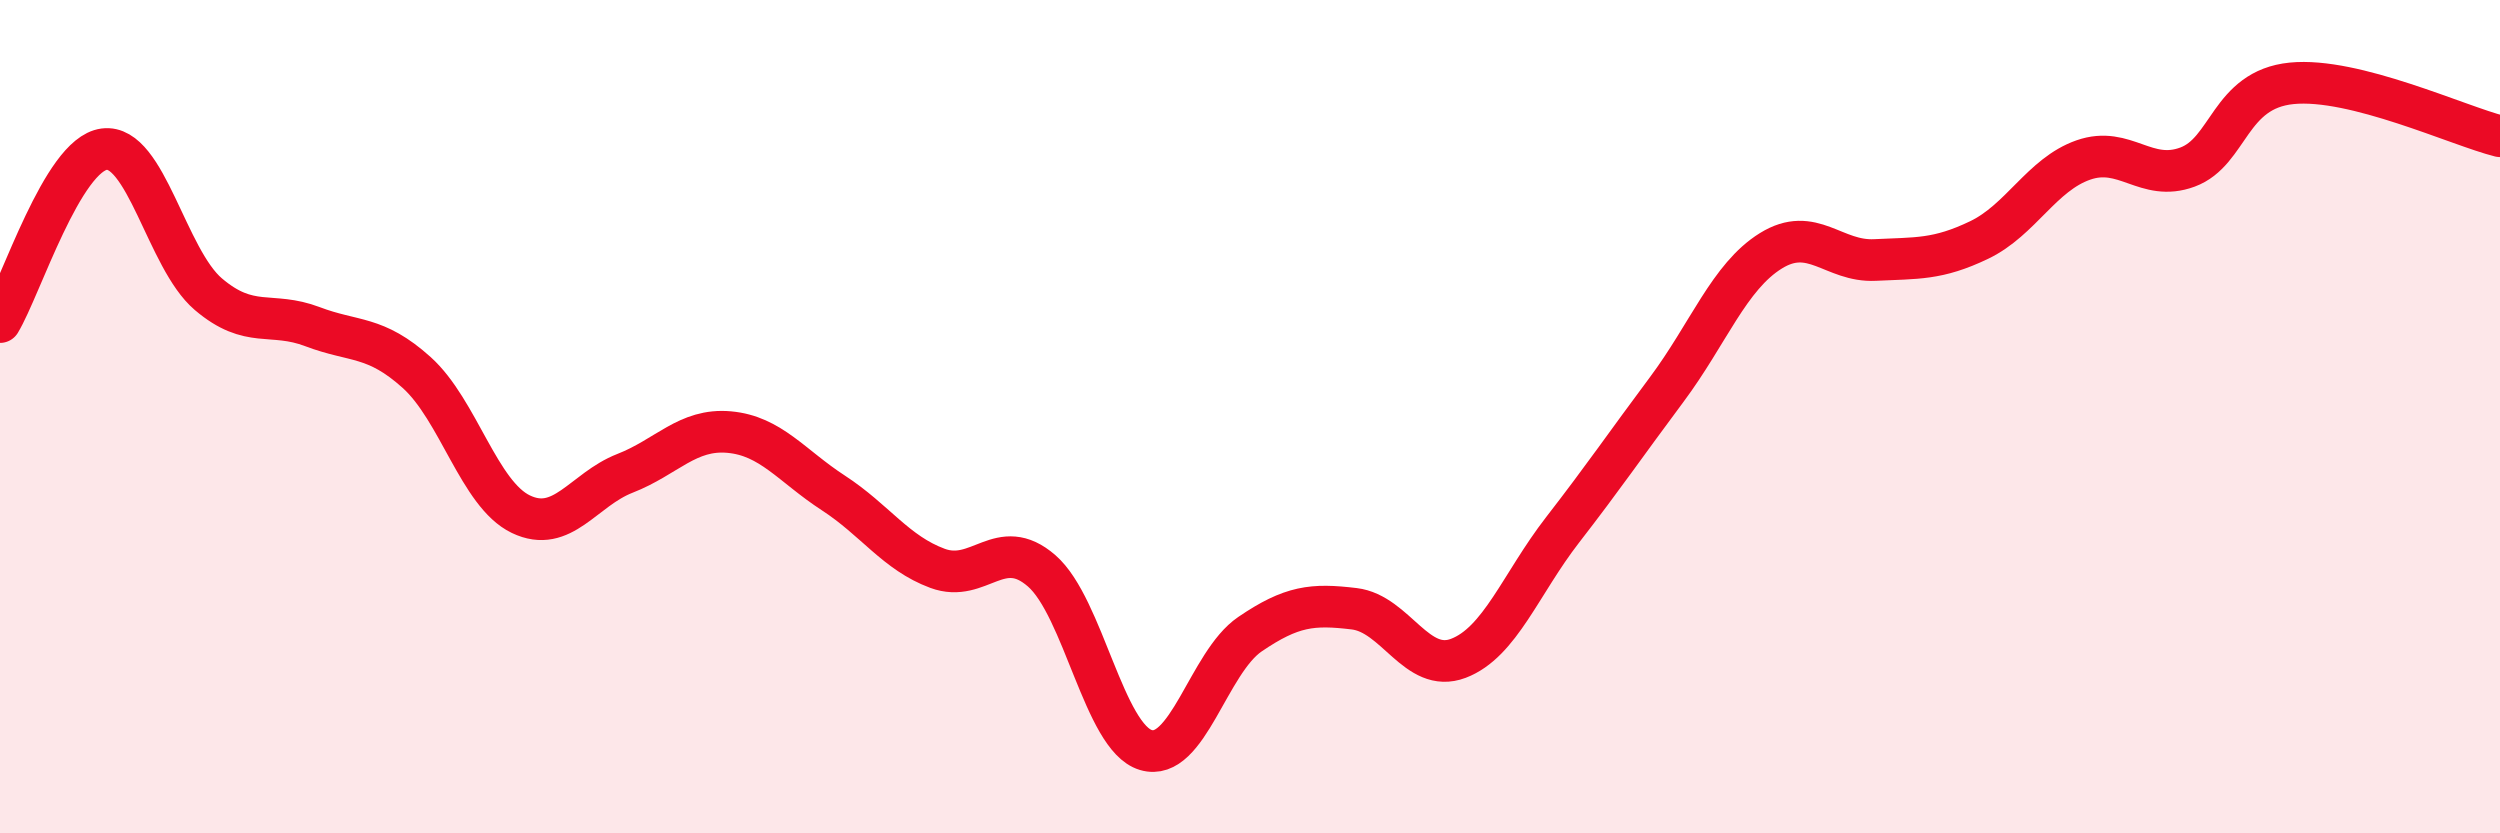
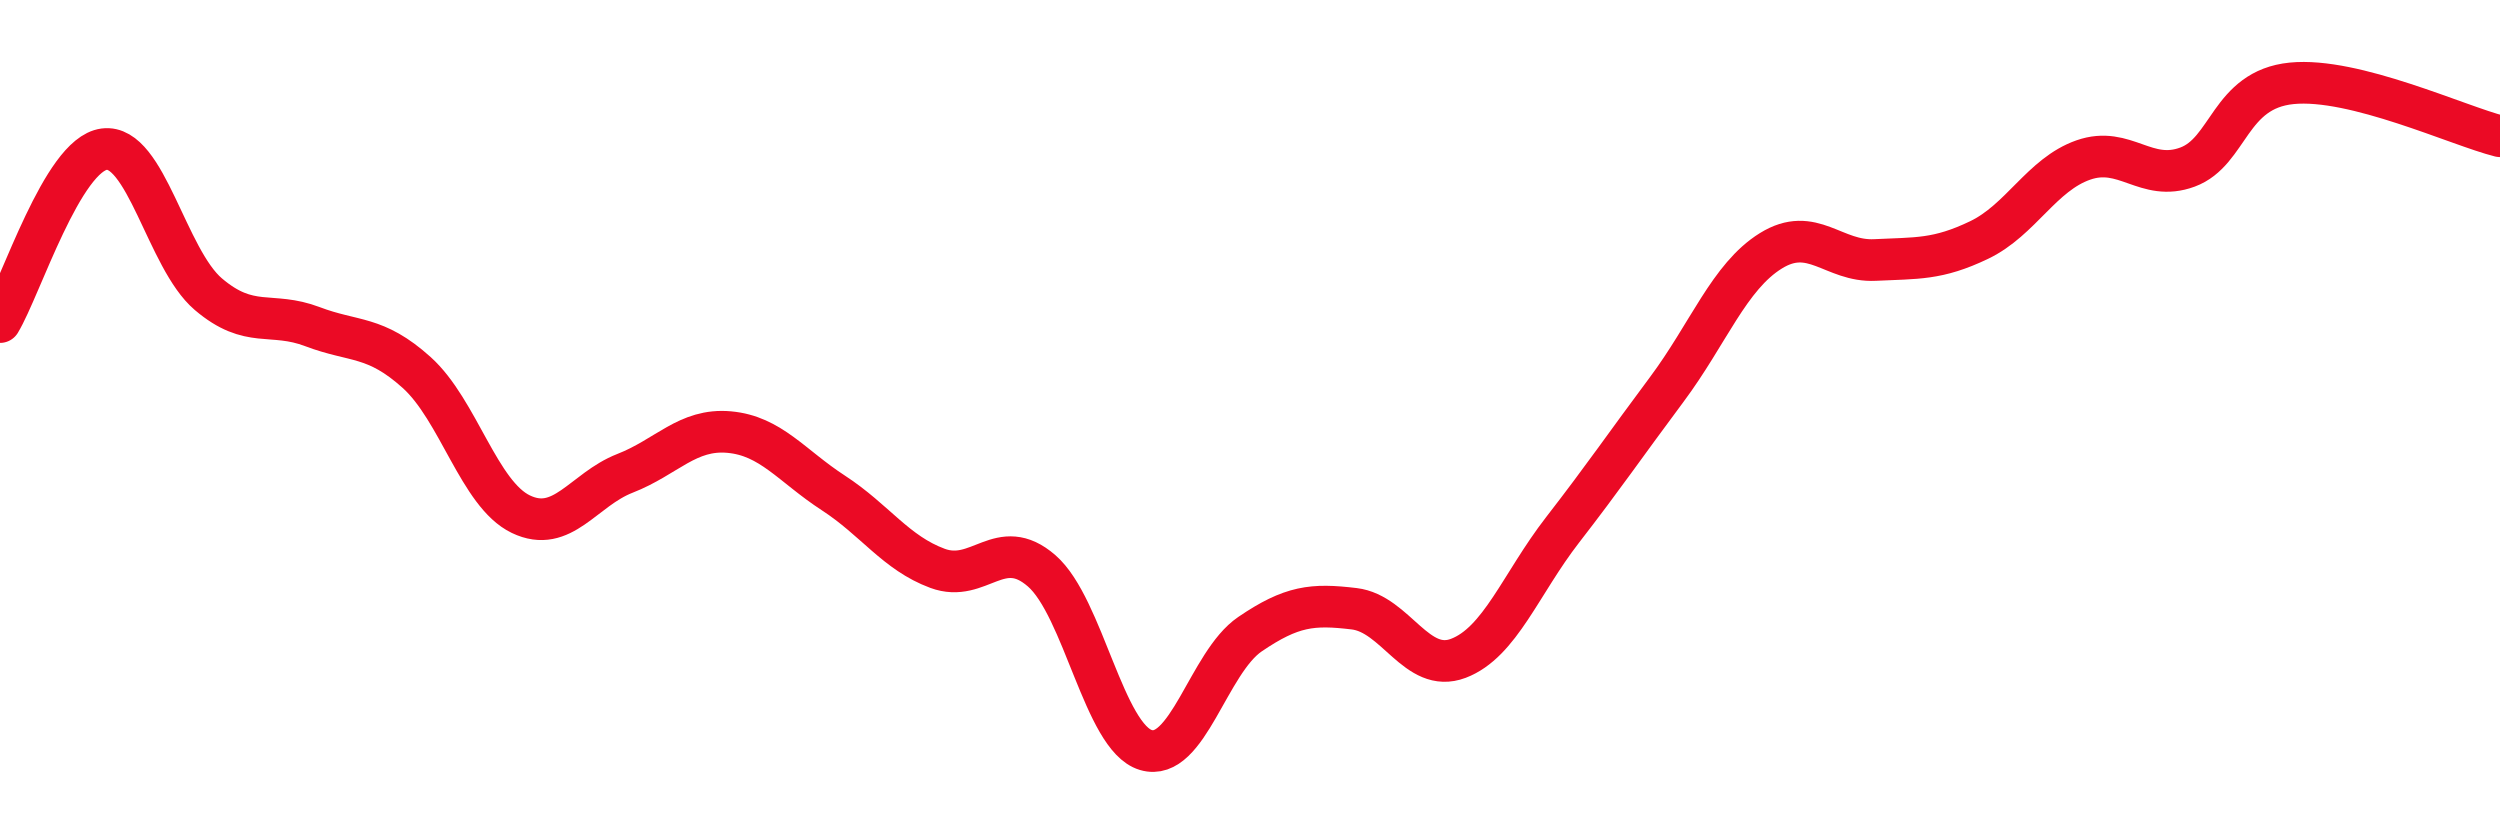
<svg xmlns="http://www.w3.org/2000/svg" width="60" height="20" viewBox="0 0 60 20">
-   <path d="M 0,7.73 C 0.5,6.9 1.5,3.71 2.5,3.58 C 3.5,3.45 4,6.21 5,7.06 C 6,7.91 6.5,7.46 7.5,7.84 C 8.5,8.22 9,8.04 10,8.94 C 11,9.84 11.5,11.86 12.5,12.34 C 13.5,12.82 14,11.75 15,11.36 C 16,10.97 16.5,10.28 17.5,10.37 C 18.5,10.46 19,11.18 20,11.83 C 21,12.48 21.5,13.27 22.5,13.64 C 23.5,14.01 24,12.83 25,13.7 C 26,14.57 26.5,17.7 27.5,18 C 28.5,18.3 29,15.9 30,15.22 C 31,14.54 31.5,14.49 32.5,14.61 C 33.5,14.73 34,16.18 35,15.8 C 36,15.42 36.5,14.01 37.5,12.72 C 38.5,11.43 39,10.69 40,9.35 C 41,8.01 41.5,6.64 42.5,6.02 C 43.5,5.4 44,6.29 45,6.24 C 46,6.19 46.5,6.24 47.5,5.76 C 48.5,5.28 49,4.19 50,3.84 C 51,3.49 51.5,4.38 52.5,4.01 C 53.5,3.64 53.5,2.15 55,2 C 56.5,1.85 59,3.02 60,3.27L60 20L0 20Z" fill="#EB0A25" opacity="0.1" stroke-linecap="round" stroke-linejoin="round" />
  <path d="M 0,7.73 C 0.5,6.9 1.5,3.71 2.5,3.58 C 3.5,3.45 4,6.21 5,7.06 C 6,7.91 6.5,7.46 7.5,7.84 C 8.5,8.22 9,8.04 10,8.94 C 11,9.84 11.5,11.86 12.5,12.34 C 13.5,12.82 14,11.75 15,11.36 C 16,10.97 16.5,10.28 17.5,10.37 C 18.5,10.46 19,11.18 20,11.83 C 21,12.48 21.5,13.27 22.5,13.64 C 23.5,14.01 24,12.83 25,13.7 C 26,14.57 26.5,17.7 27.5,18 C 28.5,18.3 29,15.9 30,15.22 C 31,14.54 31.5,14.49 32.5,14.61 C 33.5,14.73 34,16.18 35,15.8 C 36,15.42 36.5,14.01 37.5,12.72 C 38.5,11.43 39,10.69 40,9.35 C 41,8.01 41.5,6.64 42.5,6.02 C 43.5,5.4 44,6.29 45,6.24 C 46,6.19 46.5,6.24 47.5,5.76 C 48.5,5.28 49,4.19 50,3.84 C 51,3.49 51.5,4.38 52.5,4.01 C 53.5,3.64 53.5,2.15 55,2 C 56.5,1.85 59,3.02 60,3.27" stroke="#EB0A25" stroke-width="1" fill="none" stroke-linecap="round" stroke-linejoin="round" />
</svg>